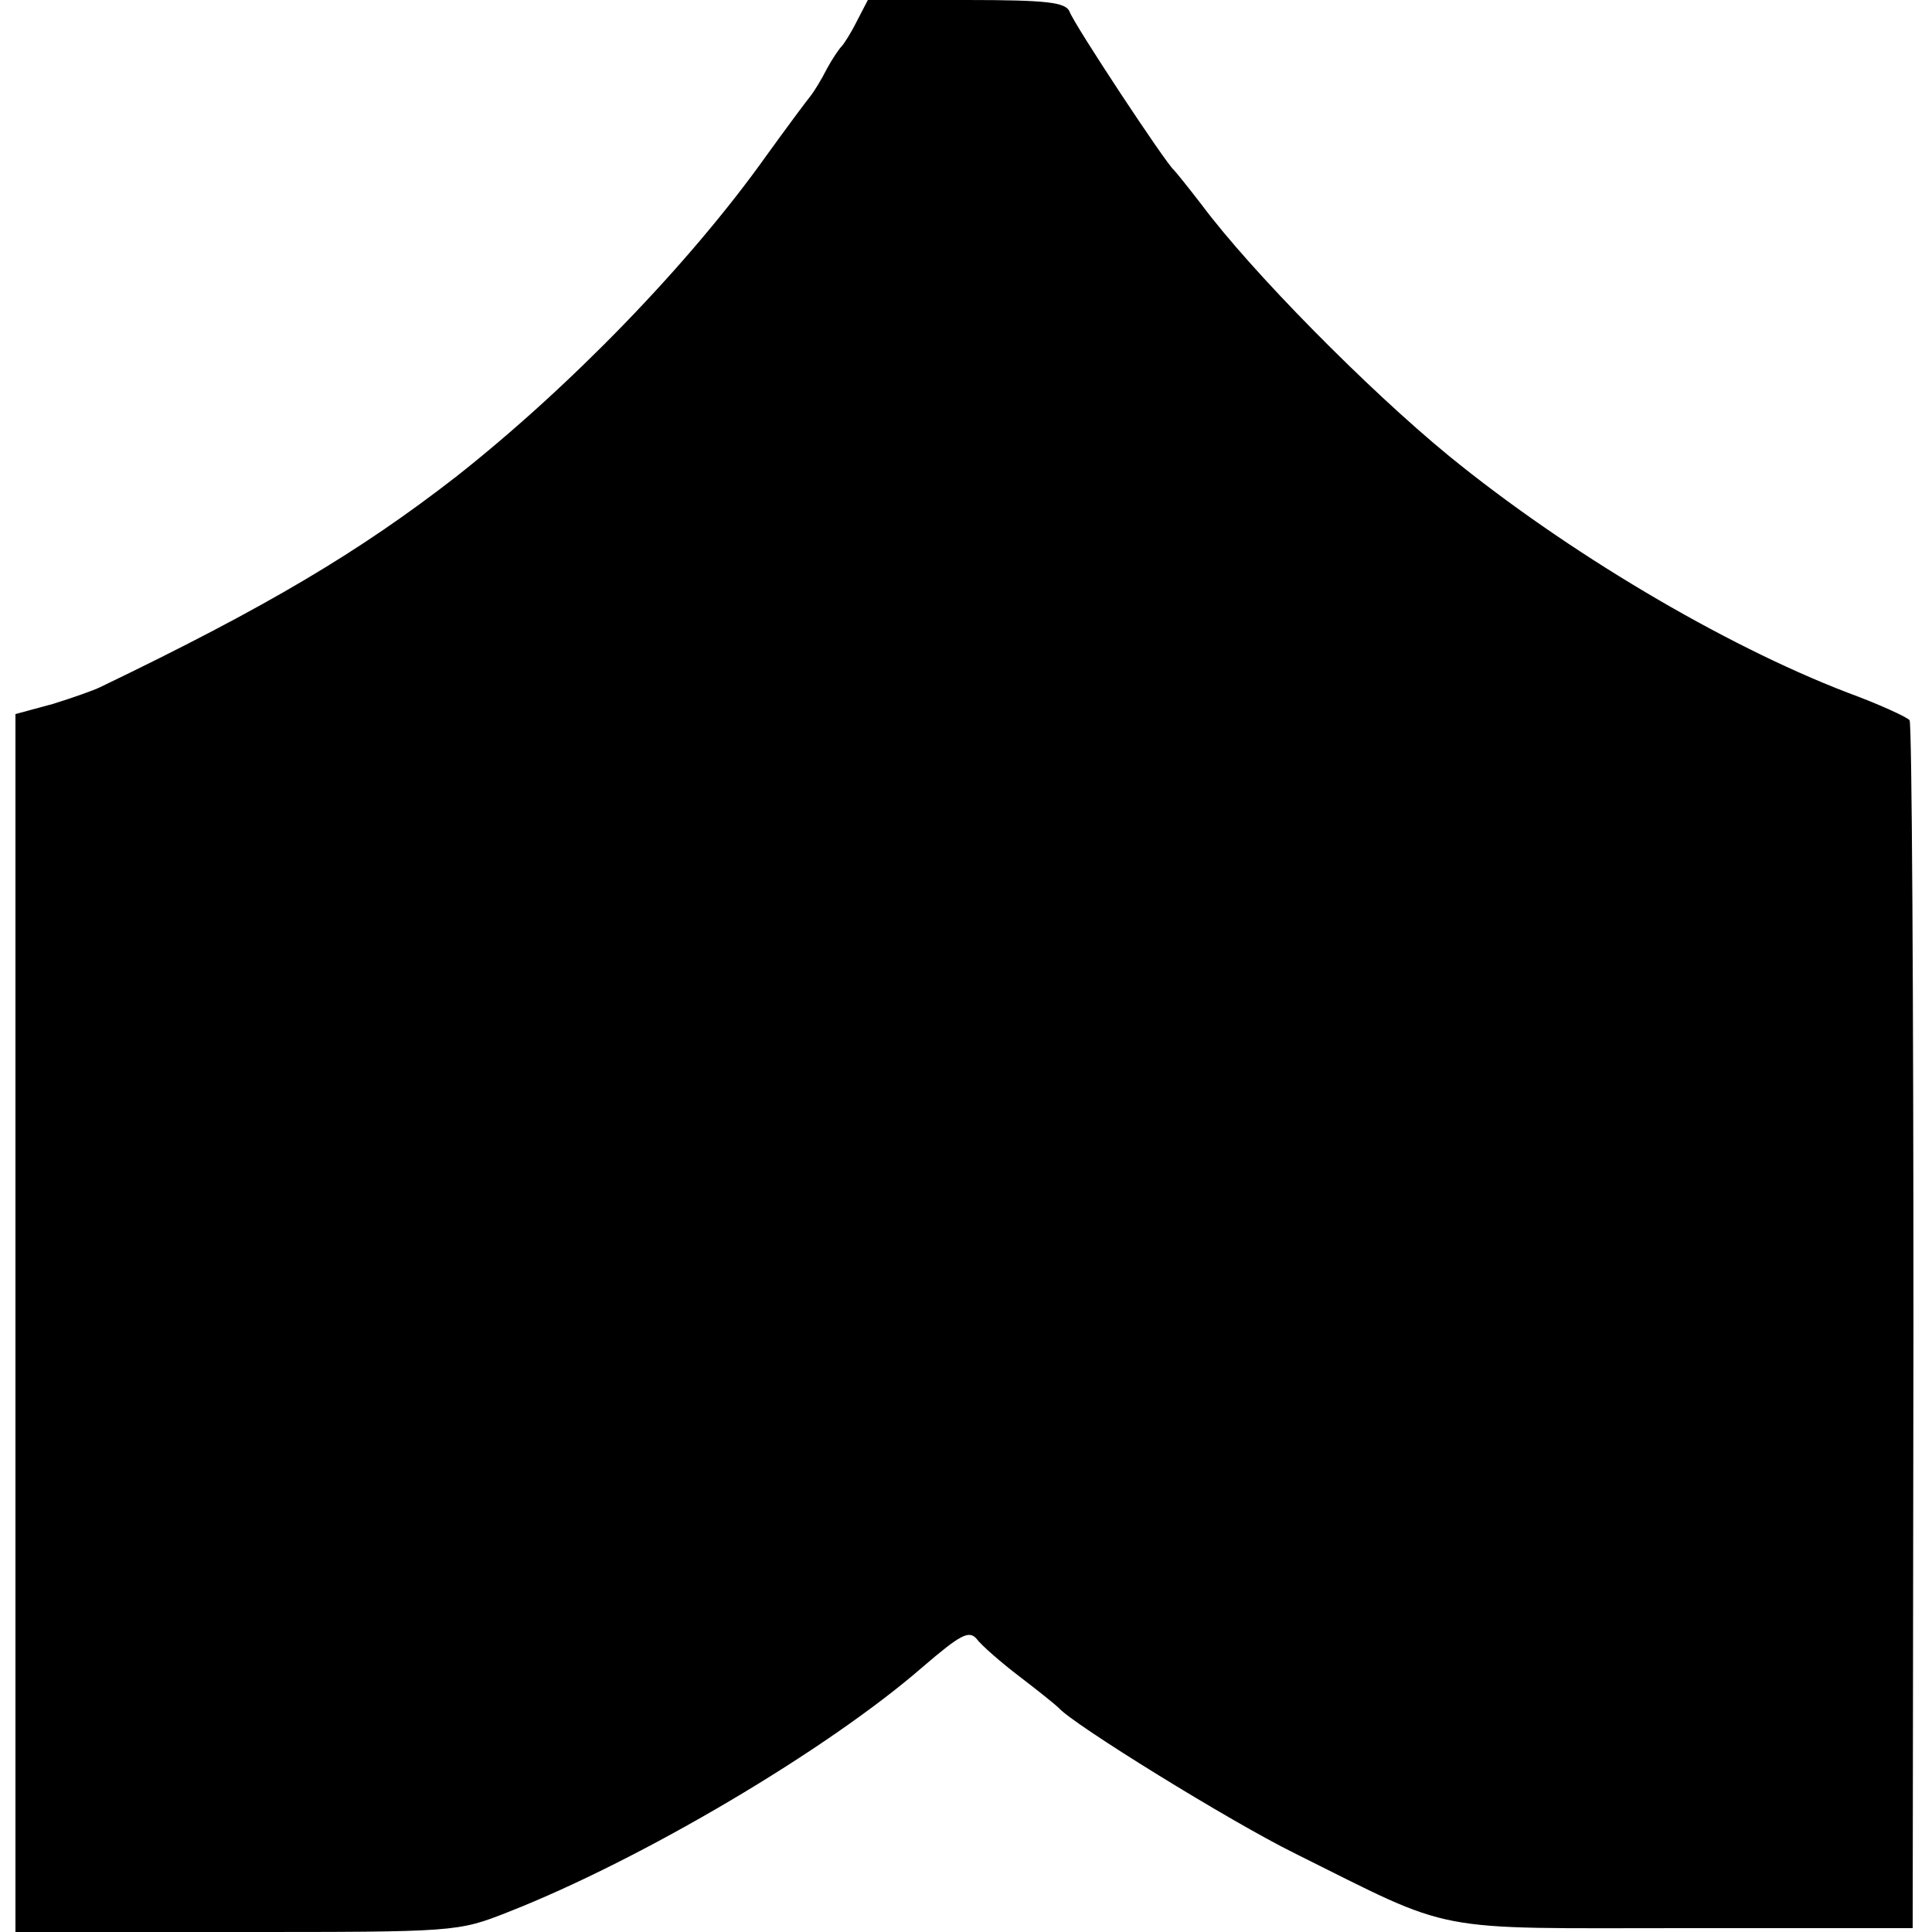
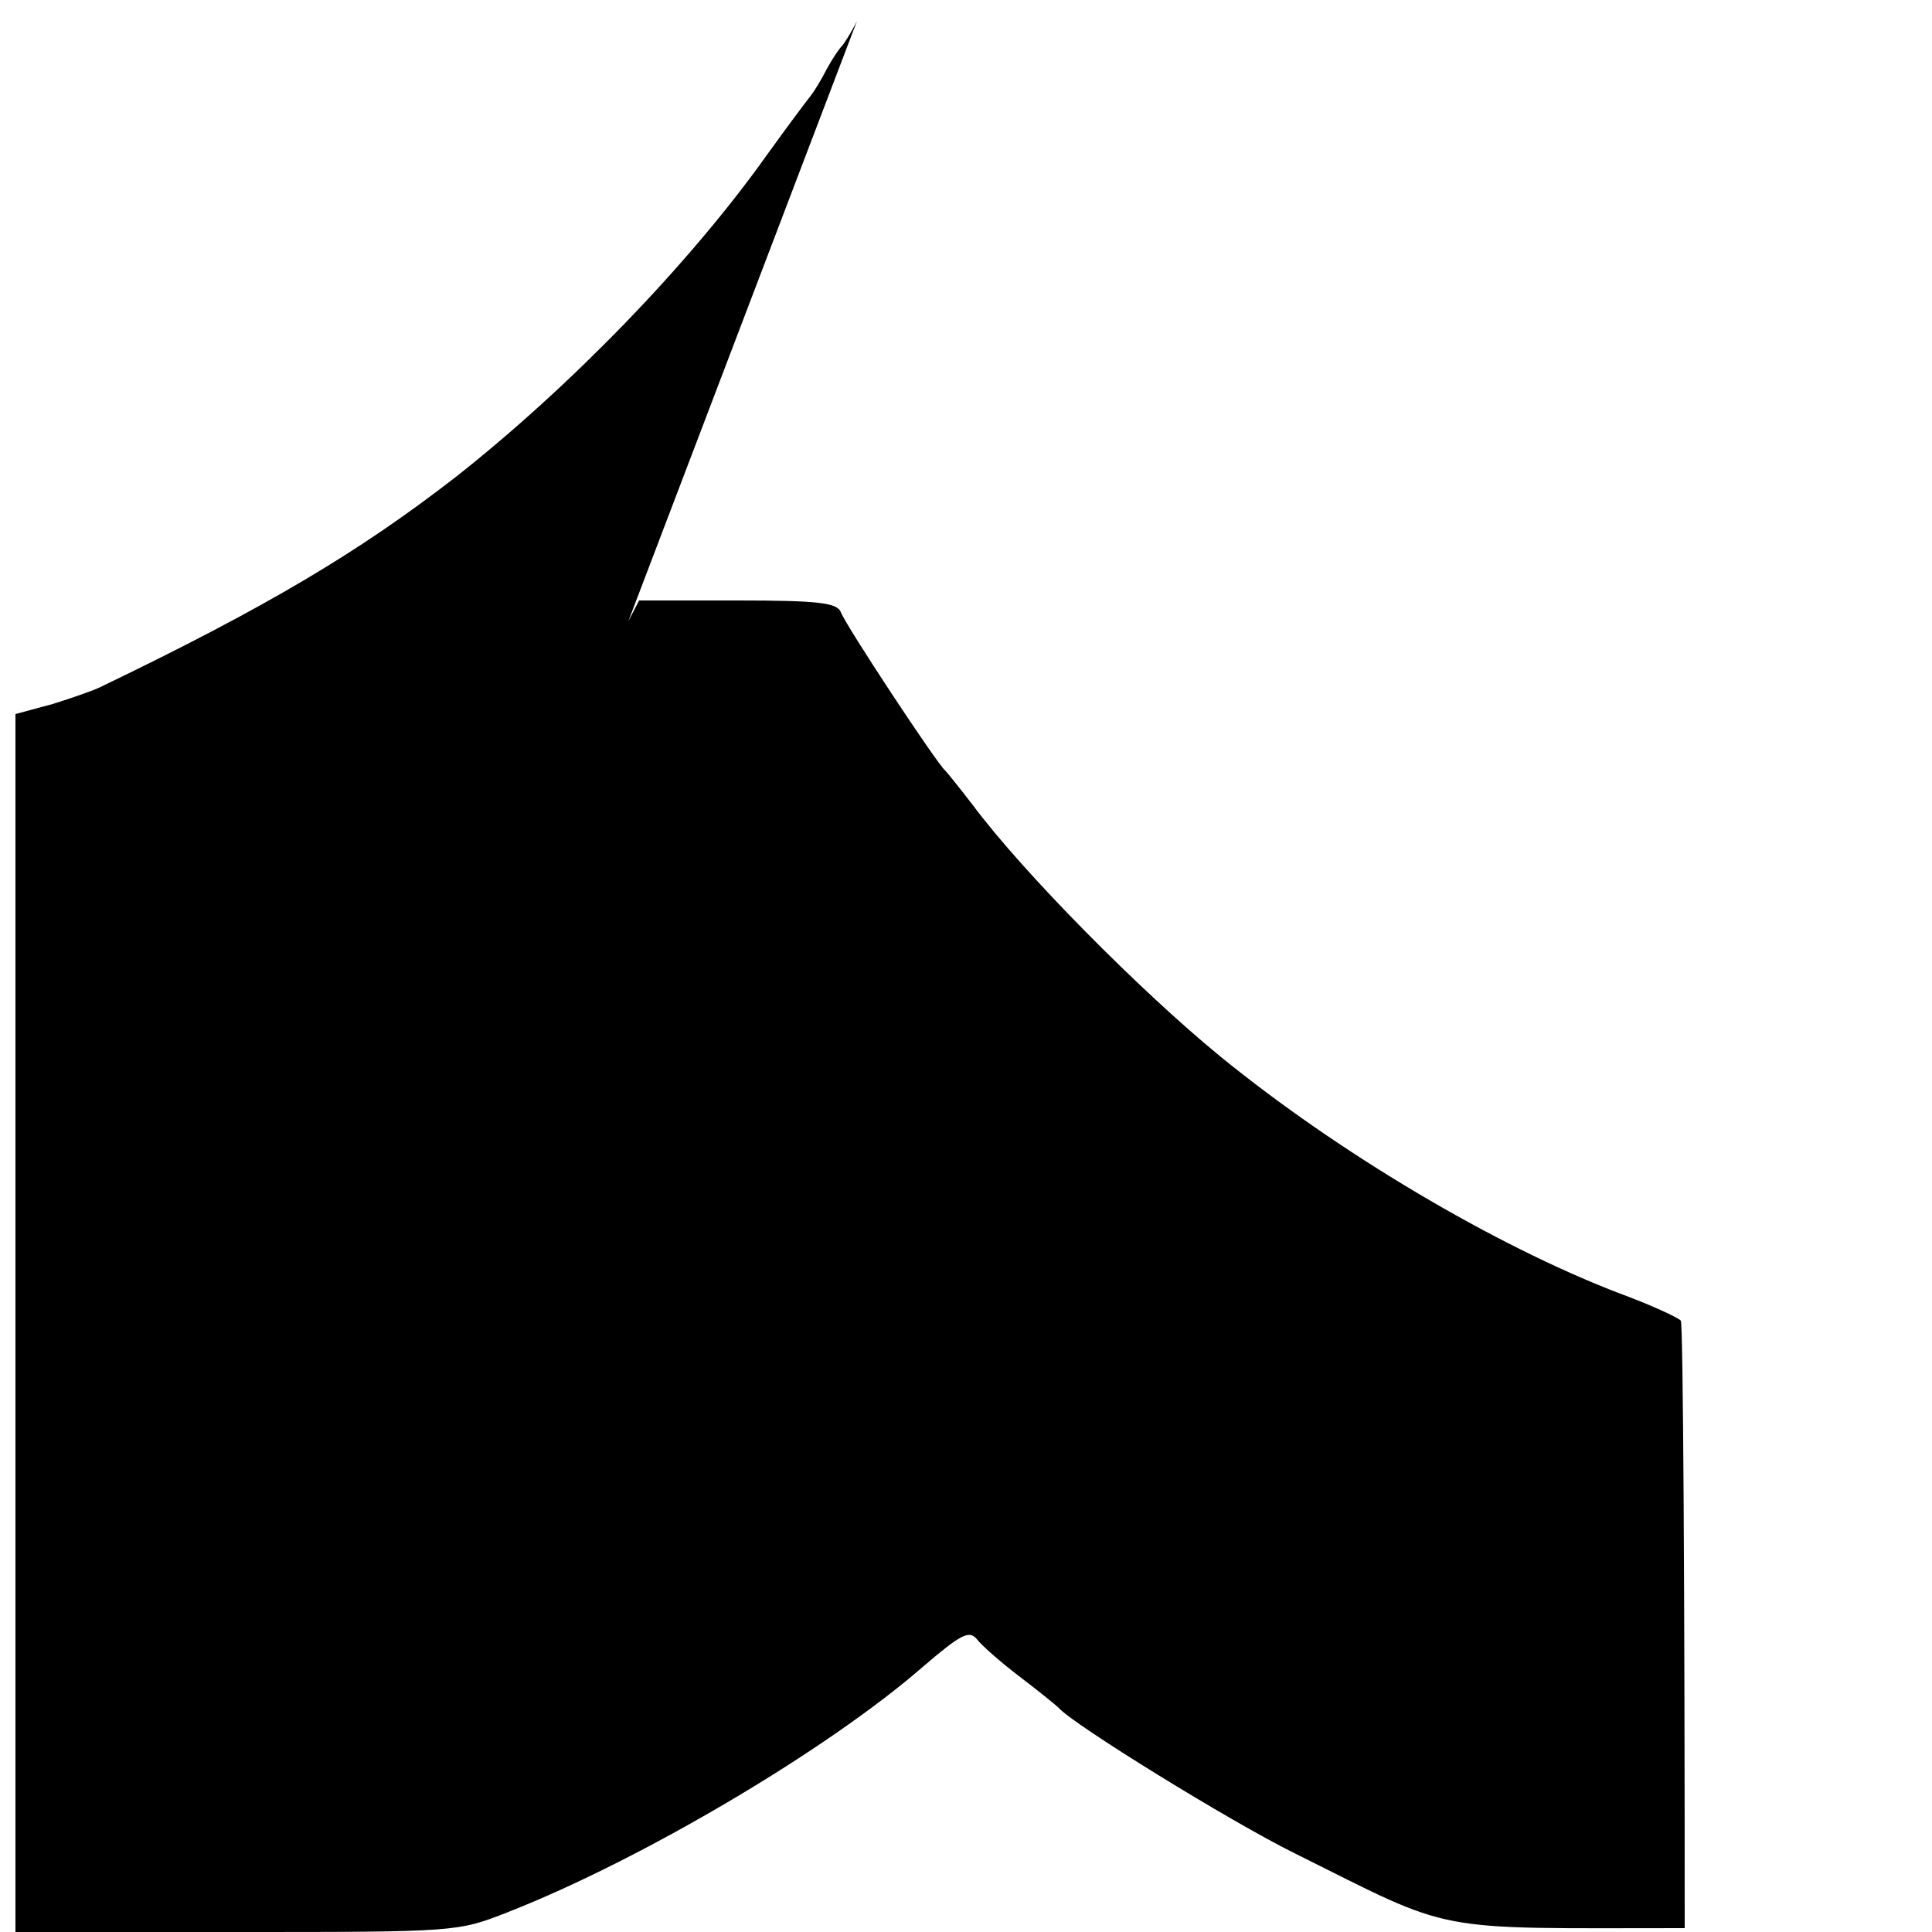
<svg xmlns="http://www.w3.org/2000/svg" version="1.0" width="250pt" height="250pt" viewBox="0 0 250 250" preserveAspectRatio="xMidYMid meet">
  <g transform="translate(0,250) scale(0.1,-0.1)" fill="#000000" stroke="none">
-     <path d="M1109 2473 c-8 -16 -17 -30 -20 -33 -3 -3 -12 -16 -19 -29 -7 -14 -17 -30 -21 -35 -5 -6 -31 -41 -57 -77 -101 -142 -256 -301 -402 -416 -125 -97 -244 -168 -460 -272 -8 -4 -36 -14 -62 -22 l-48 -13 0 -788 0 -788 286 0 c285 0 286 0 352 26 173 68 413 210 536 317 49 42 60 48 70 36 6 -8 31 -30 56 -49 25 -19 47 -37 50 -40 18 -21 222 -147 305 -188 211 -105 171 -97 505 -97 l295 0 1 777 c0 428 -2 781 -5 786 -3 4 -40 21 -81 36 -161 62 -363 182 -515 306 -105 86 -256 239 -320 325 -17 22 -33 42 -36 45 -10 8 -129 188 -135 205 -5 12 -29 15 -133 15 l-128 0 -14 -27z" />
+     <path d="M1109 2473 c-8 -16 -17 -30 -20 -33 -3 -3 -12 -16 -19 -29 -7 -14 -17 -30 -21 -35 -5 -6 -31 -41 -57 -77 -101 -142 -256 -301 -402 -416 -125 -97 -244 -168 -460 -272 -8 -4 -36 -14 -62 -22 l-48 -13 0 -788 0 -788 286 0 c285 0 286 0 352 26 173 68 413 210 536 317 49 42 60 48 70 36 6 -8 31 -30 56 -49 25 -19 47 -37 50 -40 18 -21 222 -147 305 -188 211 -105 171 -97 505 -97 c0 428 -2 781 -5 786 -3 4 -40 21 -81 36 -161 62 -363 182 -515 306 -105 86 -256 239 -320 325 -17 22 -33 42 -36 45 -10 8 -129 188 -135 205 -5 12 -29 15 -133 15 l-128 0 -14 -27z" />
  </g>
</svg>